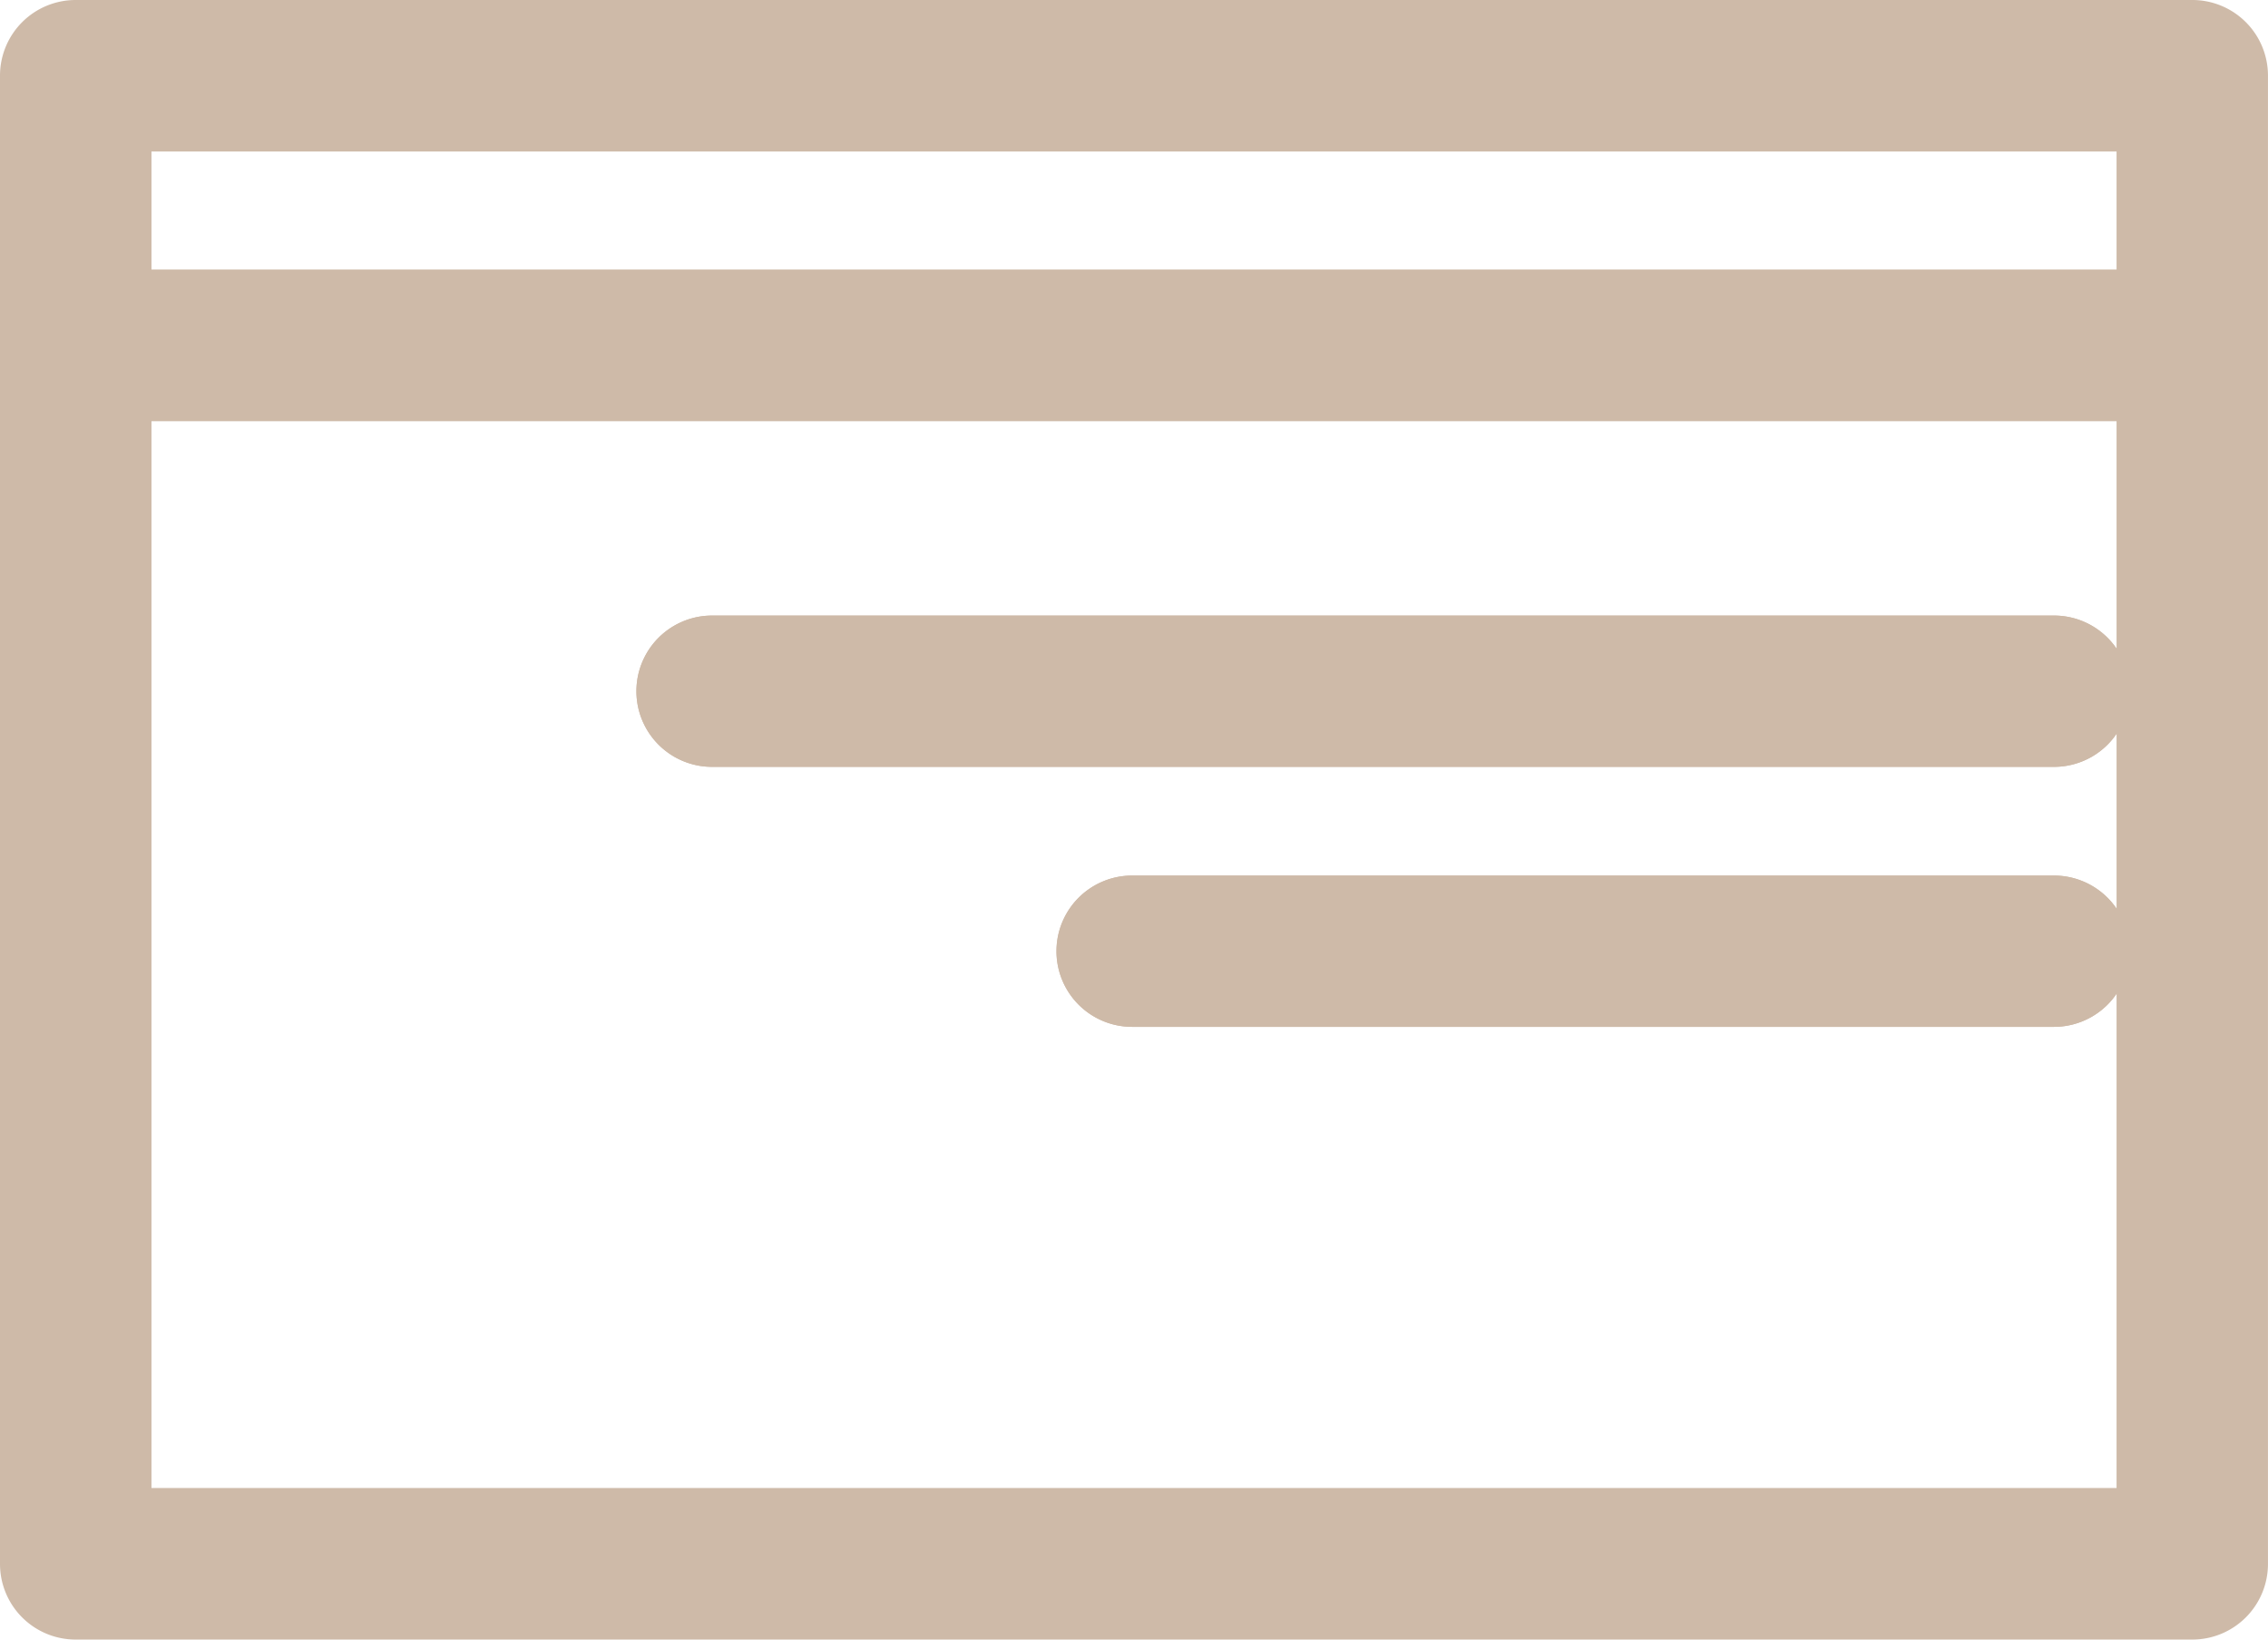
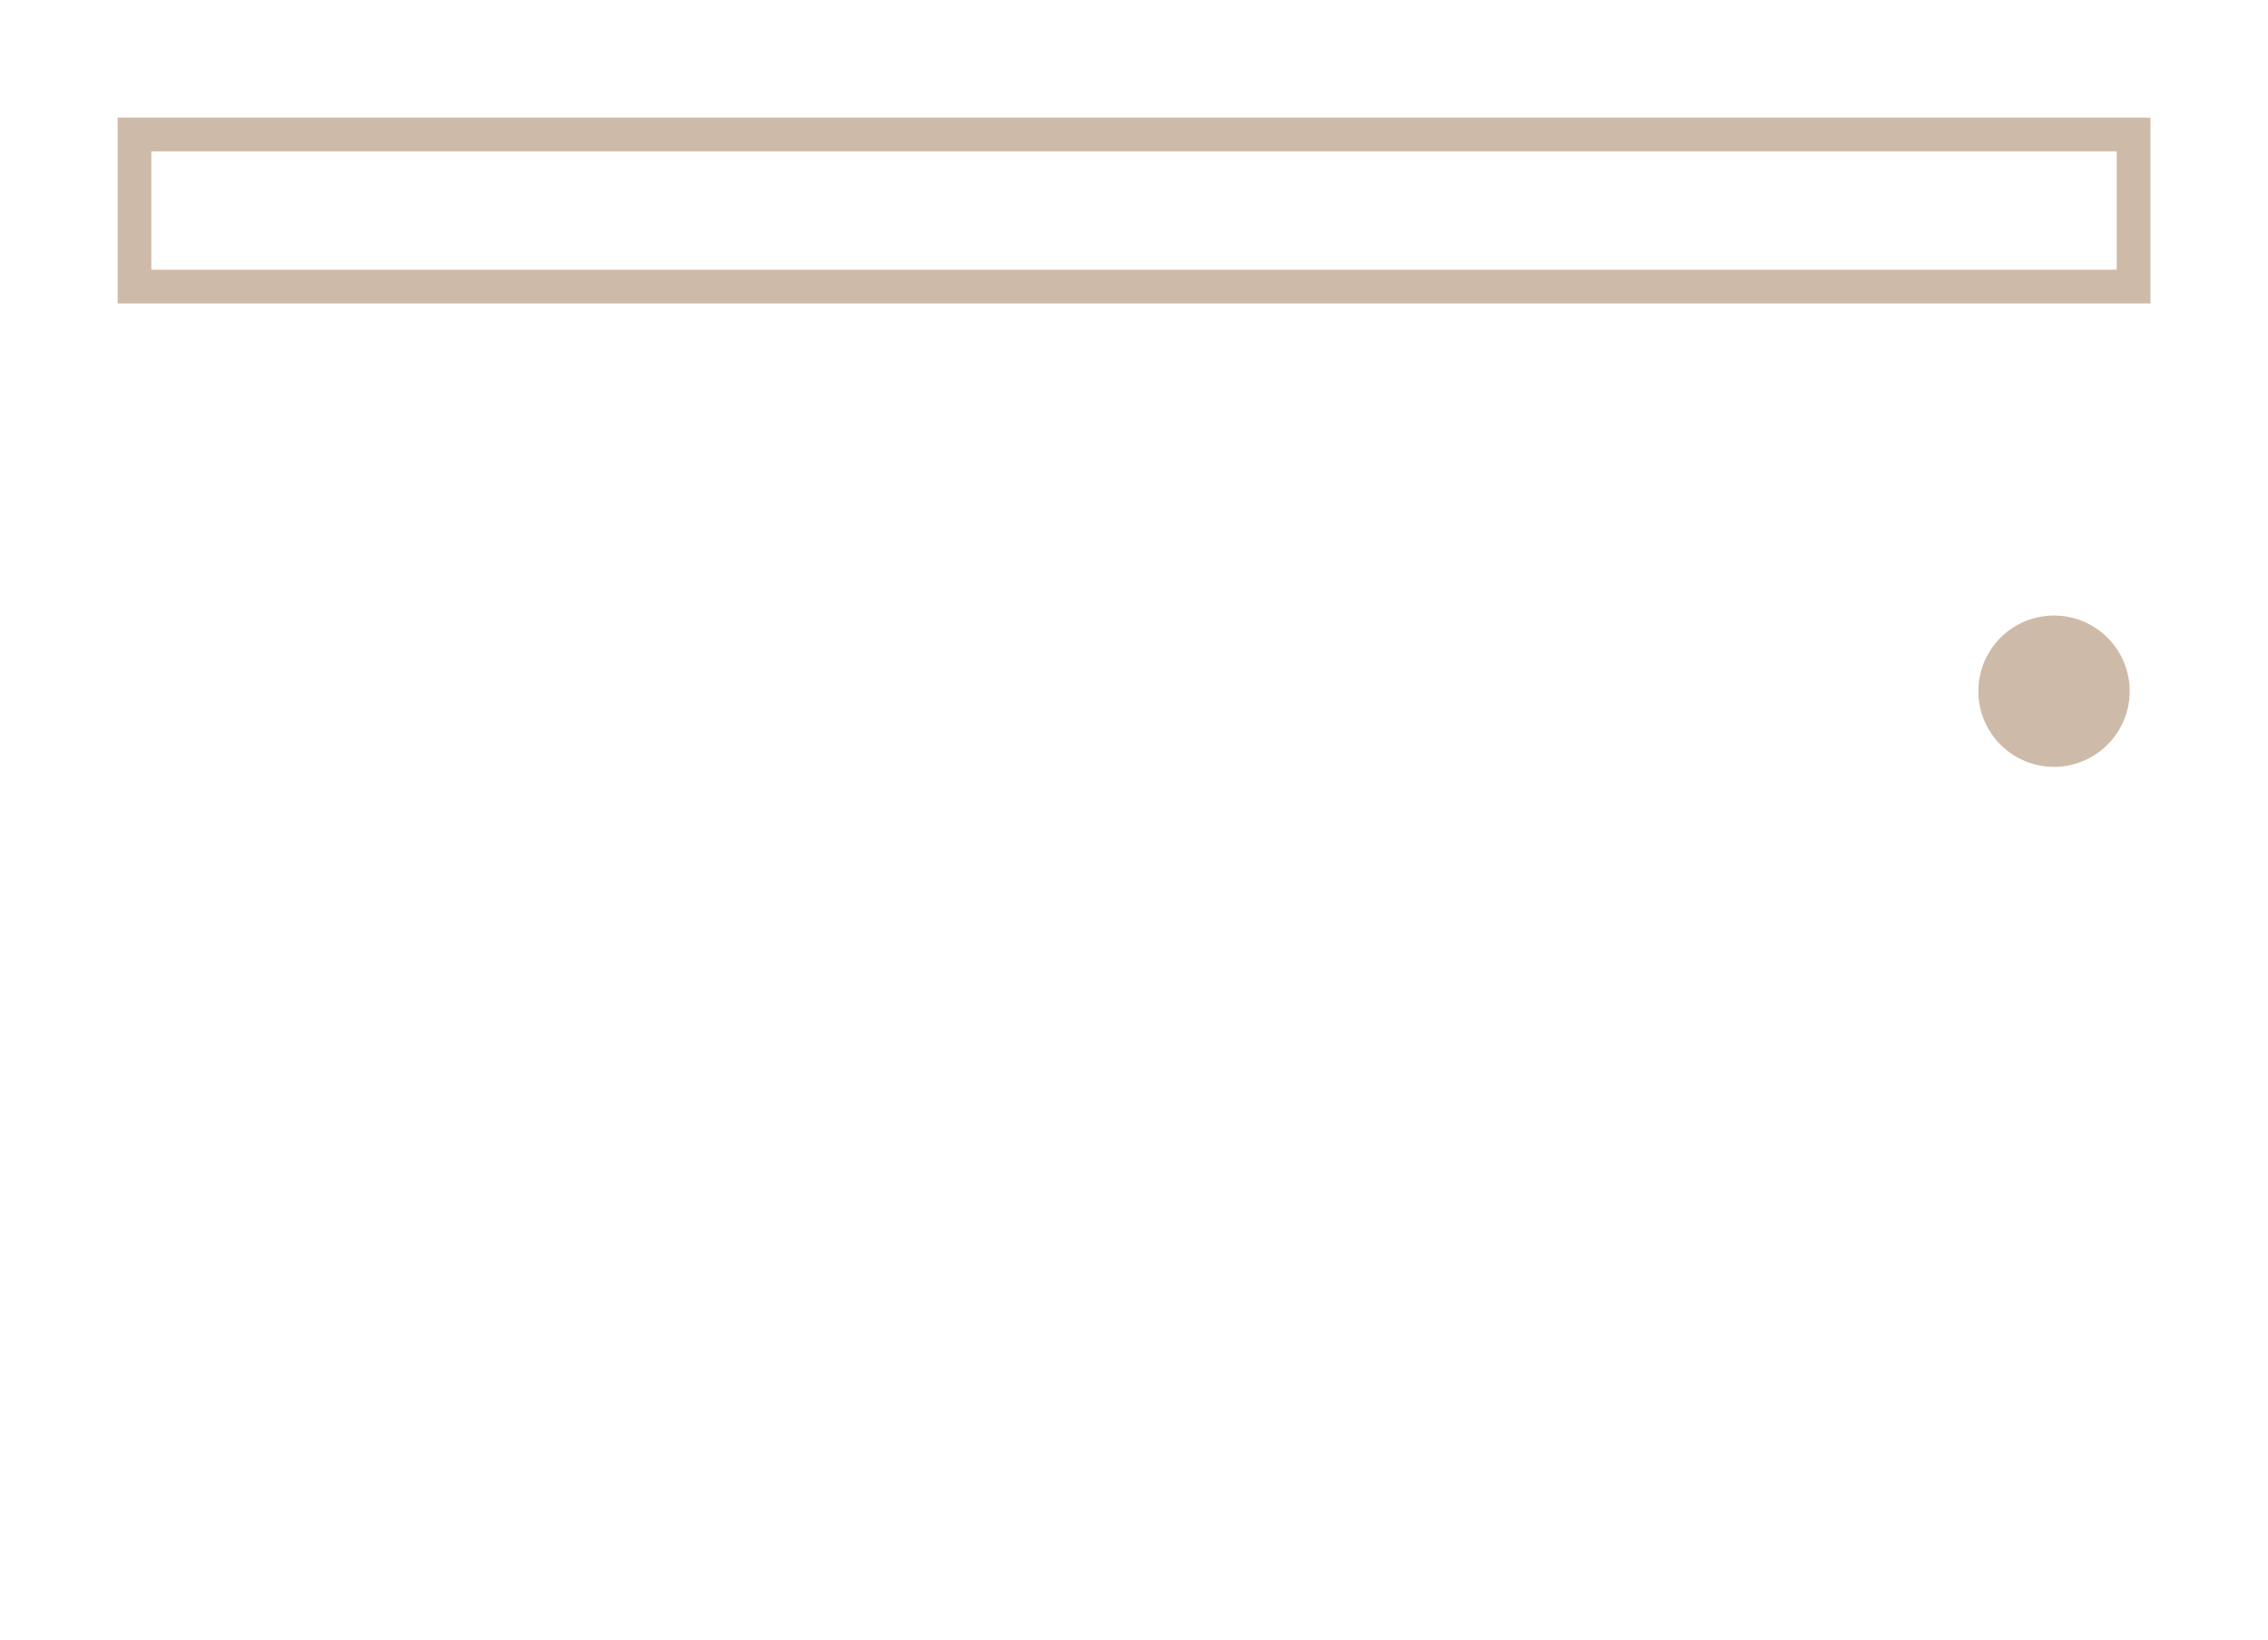
<svg xmlns="http://www.w3.org/2000/svg" width="67.244" height="48.618" viewBox="0 0 67.244 48.618">
  <g id="EB-4" transform="translate(-4.5 -17.153)">
    <g id="Group_232" data-name="Group 232" transform="translate(5 17.653)">
-       <path id="Path_116" data-name="Path 116" d="M9.737,33.257V65.9H69.009V33.257ZM66.65,51.221H39.315a1.743,1.743,0,1,1,0-3.486H66.65a1.743,1.743,0,0,1,0,3.486Zm0-7.709H26.862a1.743,1.743,0,1,1,0-3.486H66.65a1.743,1.743,0,0,1,0,3.486Z" transform="translate(-6.25 -21.772)" fill="none" stroke="#cebaa8" stroke-width="1" />
      <rect id="Rectangle_71" data-name="Rectangle 71" width="59.272" height="4.512" transform="translate(3.487 3.487)" fill="none" stroke="#cebaa8" stroke-width="1" />
-       <path id="Path_117" data-name="Path 117" d="M69.5,17.653H6.743A1.743,1.743,0,0,0,5,19.4V63.528a1.743,1.743,0,0,0,1.743,1.743H69.5a1.743,1.743,0,0,0,1.743-1.743V19.4A1.742,1.742,0,0,0,69.5,17.653ZM8.487,21.14H67.758v4.512H8.487Zm0,40.645V29.138H67.758V61.785Z" transform="translate(-5 -17.653)" fill="#cebaa8" stroke="#cebaa8" stroke-width="1" />
-       <path id="Path_118" data-name="Path 118" d="M72.166,42.452H32.378a1.743,1.743,0,0,0,0,3.486H72.166a1.743,1.743,0,0,0,0-3.486Z" transform="translate(-11.766 -24.199)" fill="#cebaa8" stroke="#cebaa8" stroke-width="1" />
-       <path id="Path_119" data-name="Path 119" d="M76.632,52.926H49.3a1.743,1.743,0,1,0,0,3.486H76.631a1.743,1.743,0,0,0,0-3.486Z" transform="translate(-16.232 -26.963)" fill="#cebaa8" stroke="#cebaa8" stroke-width="1" />
+       <path id="Path_118" data-name="Path 118" d="M72.166,42.452a1.743,1.743,0,0,0,0,3.486H72.166a1.743,1.743,0,0,0,0-3.486Z" transform="translate(-11.766 -24.199)" fill="#cebaa8" stroke="#cebaa8" stroke-width="1" />
    </g>
  </g>
</svg>